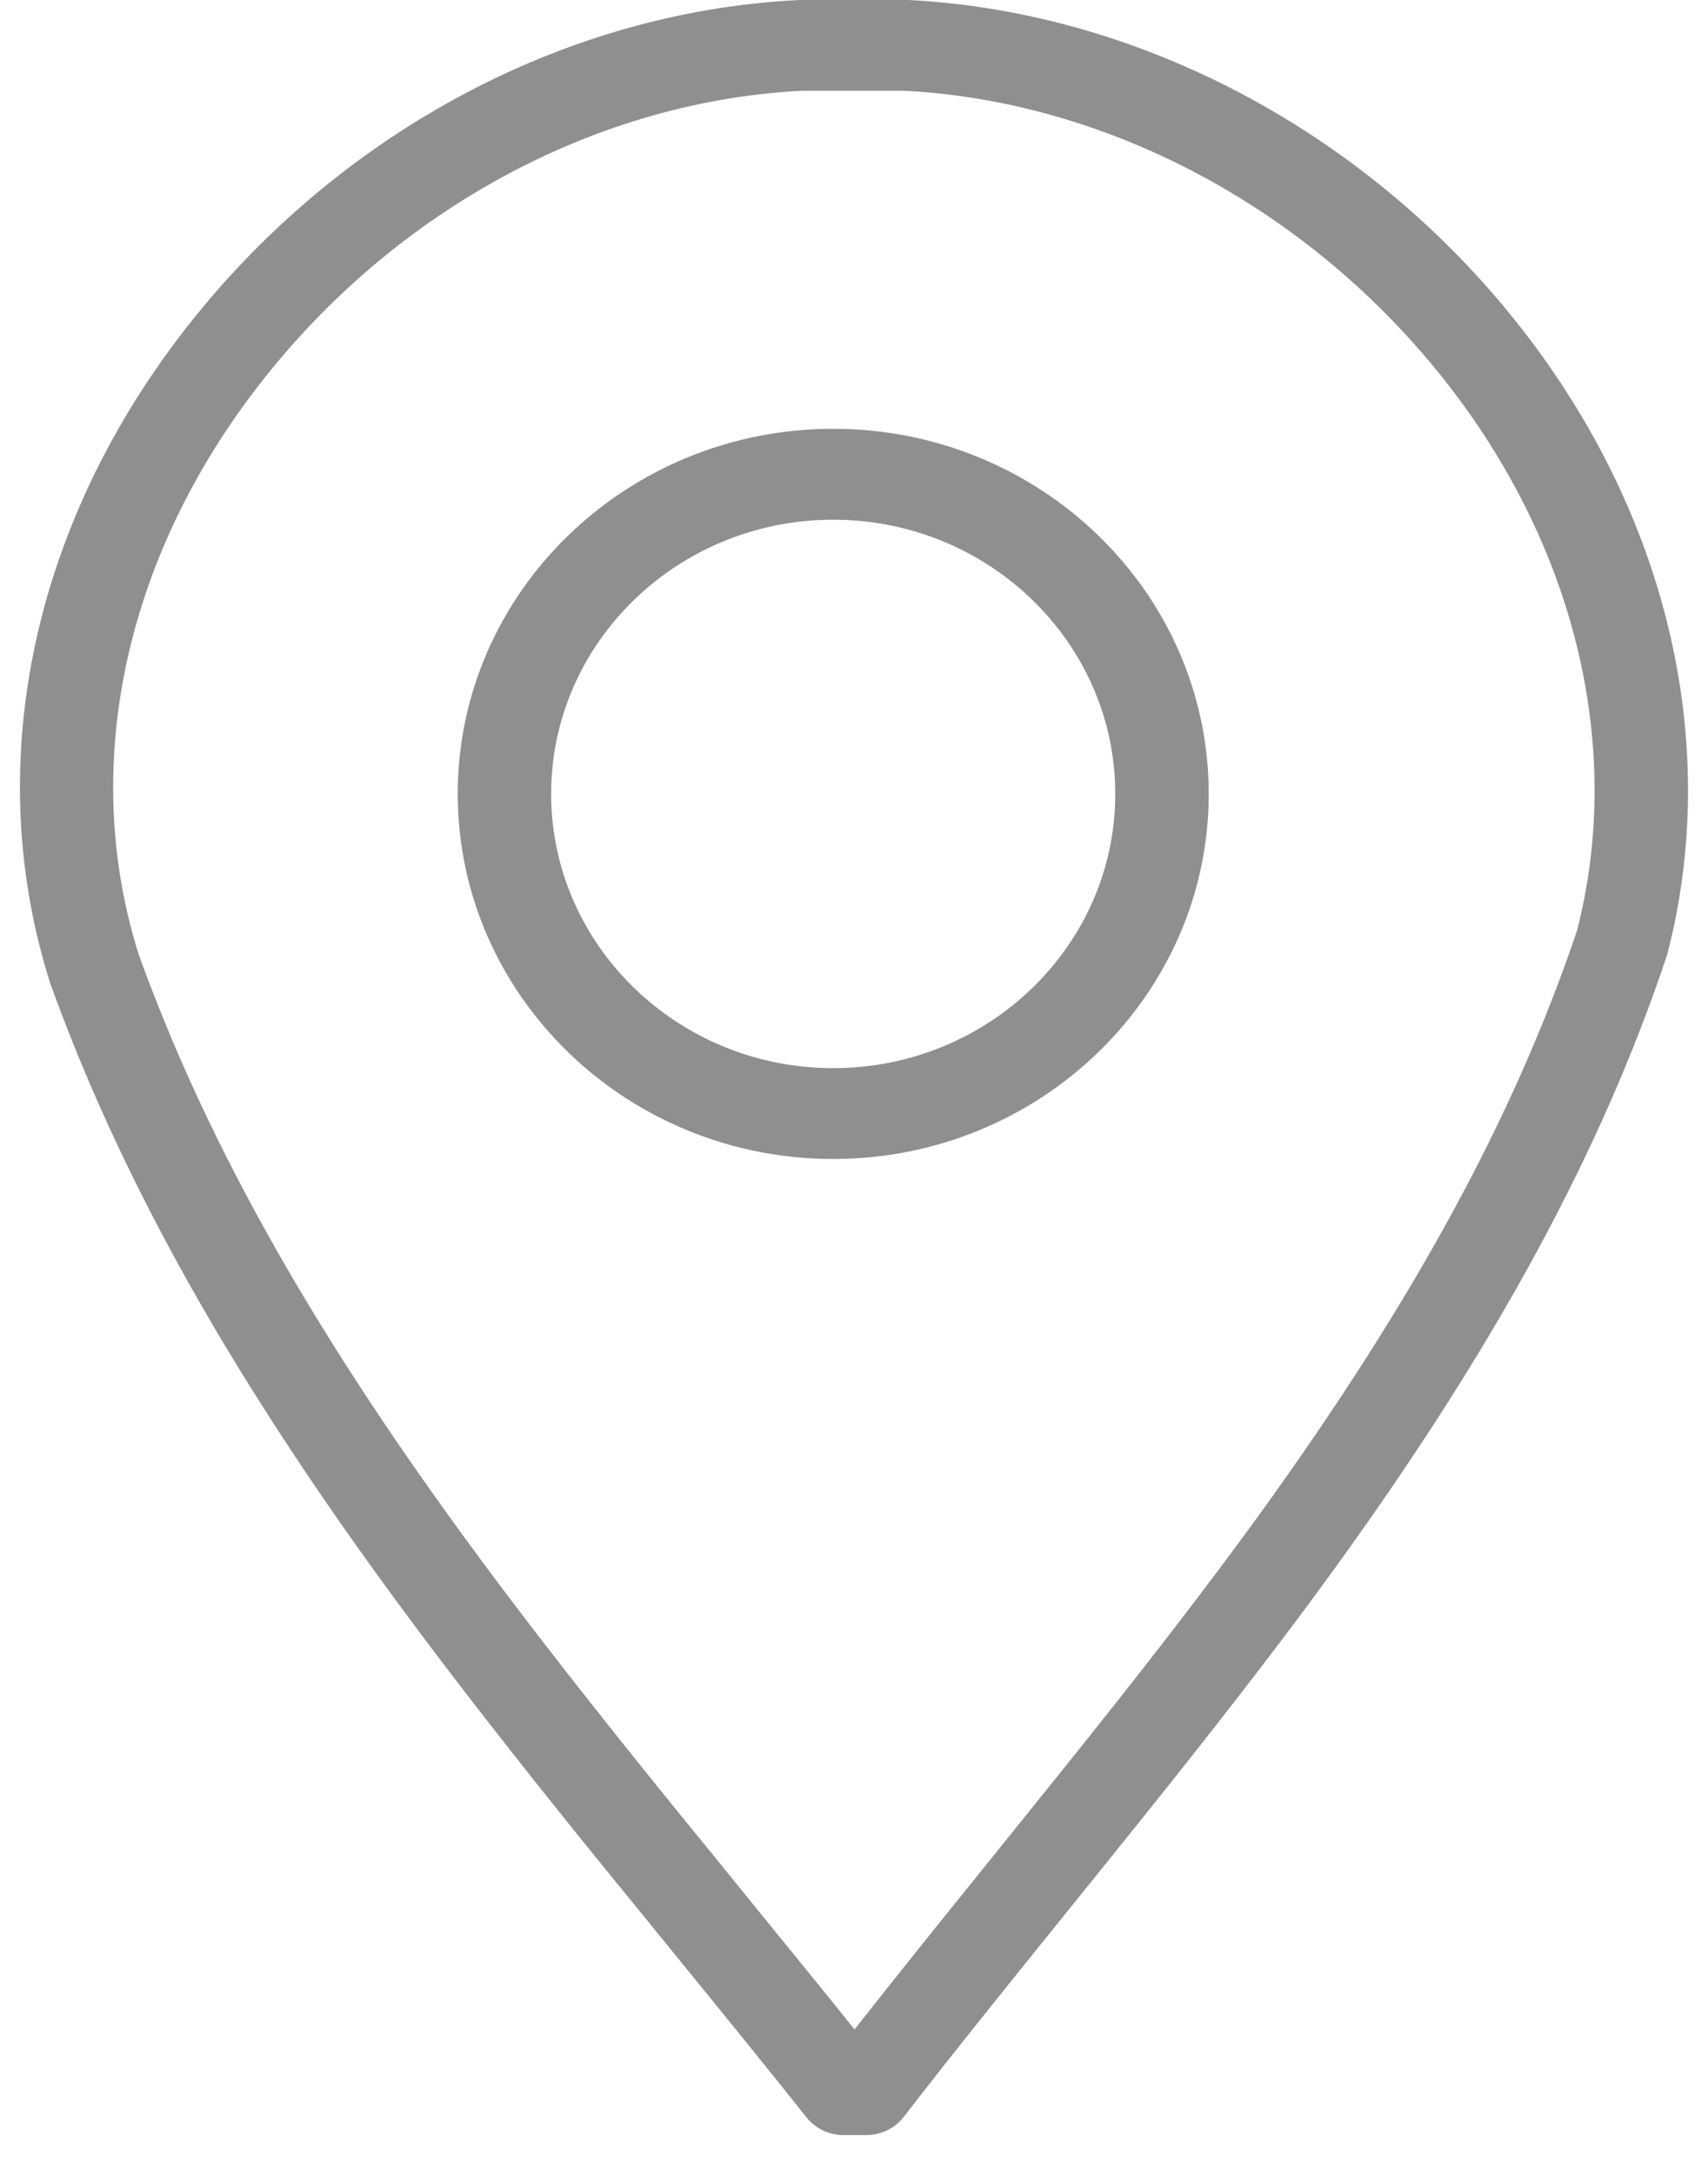
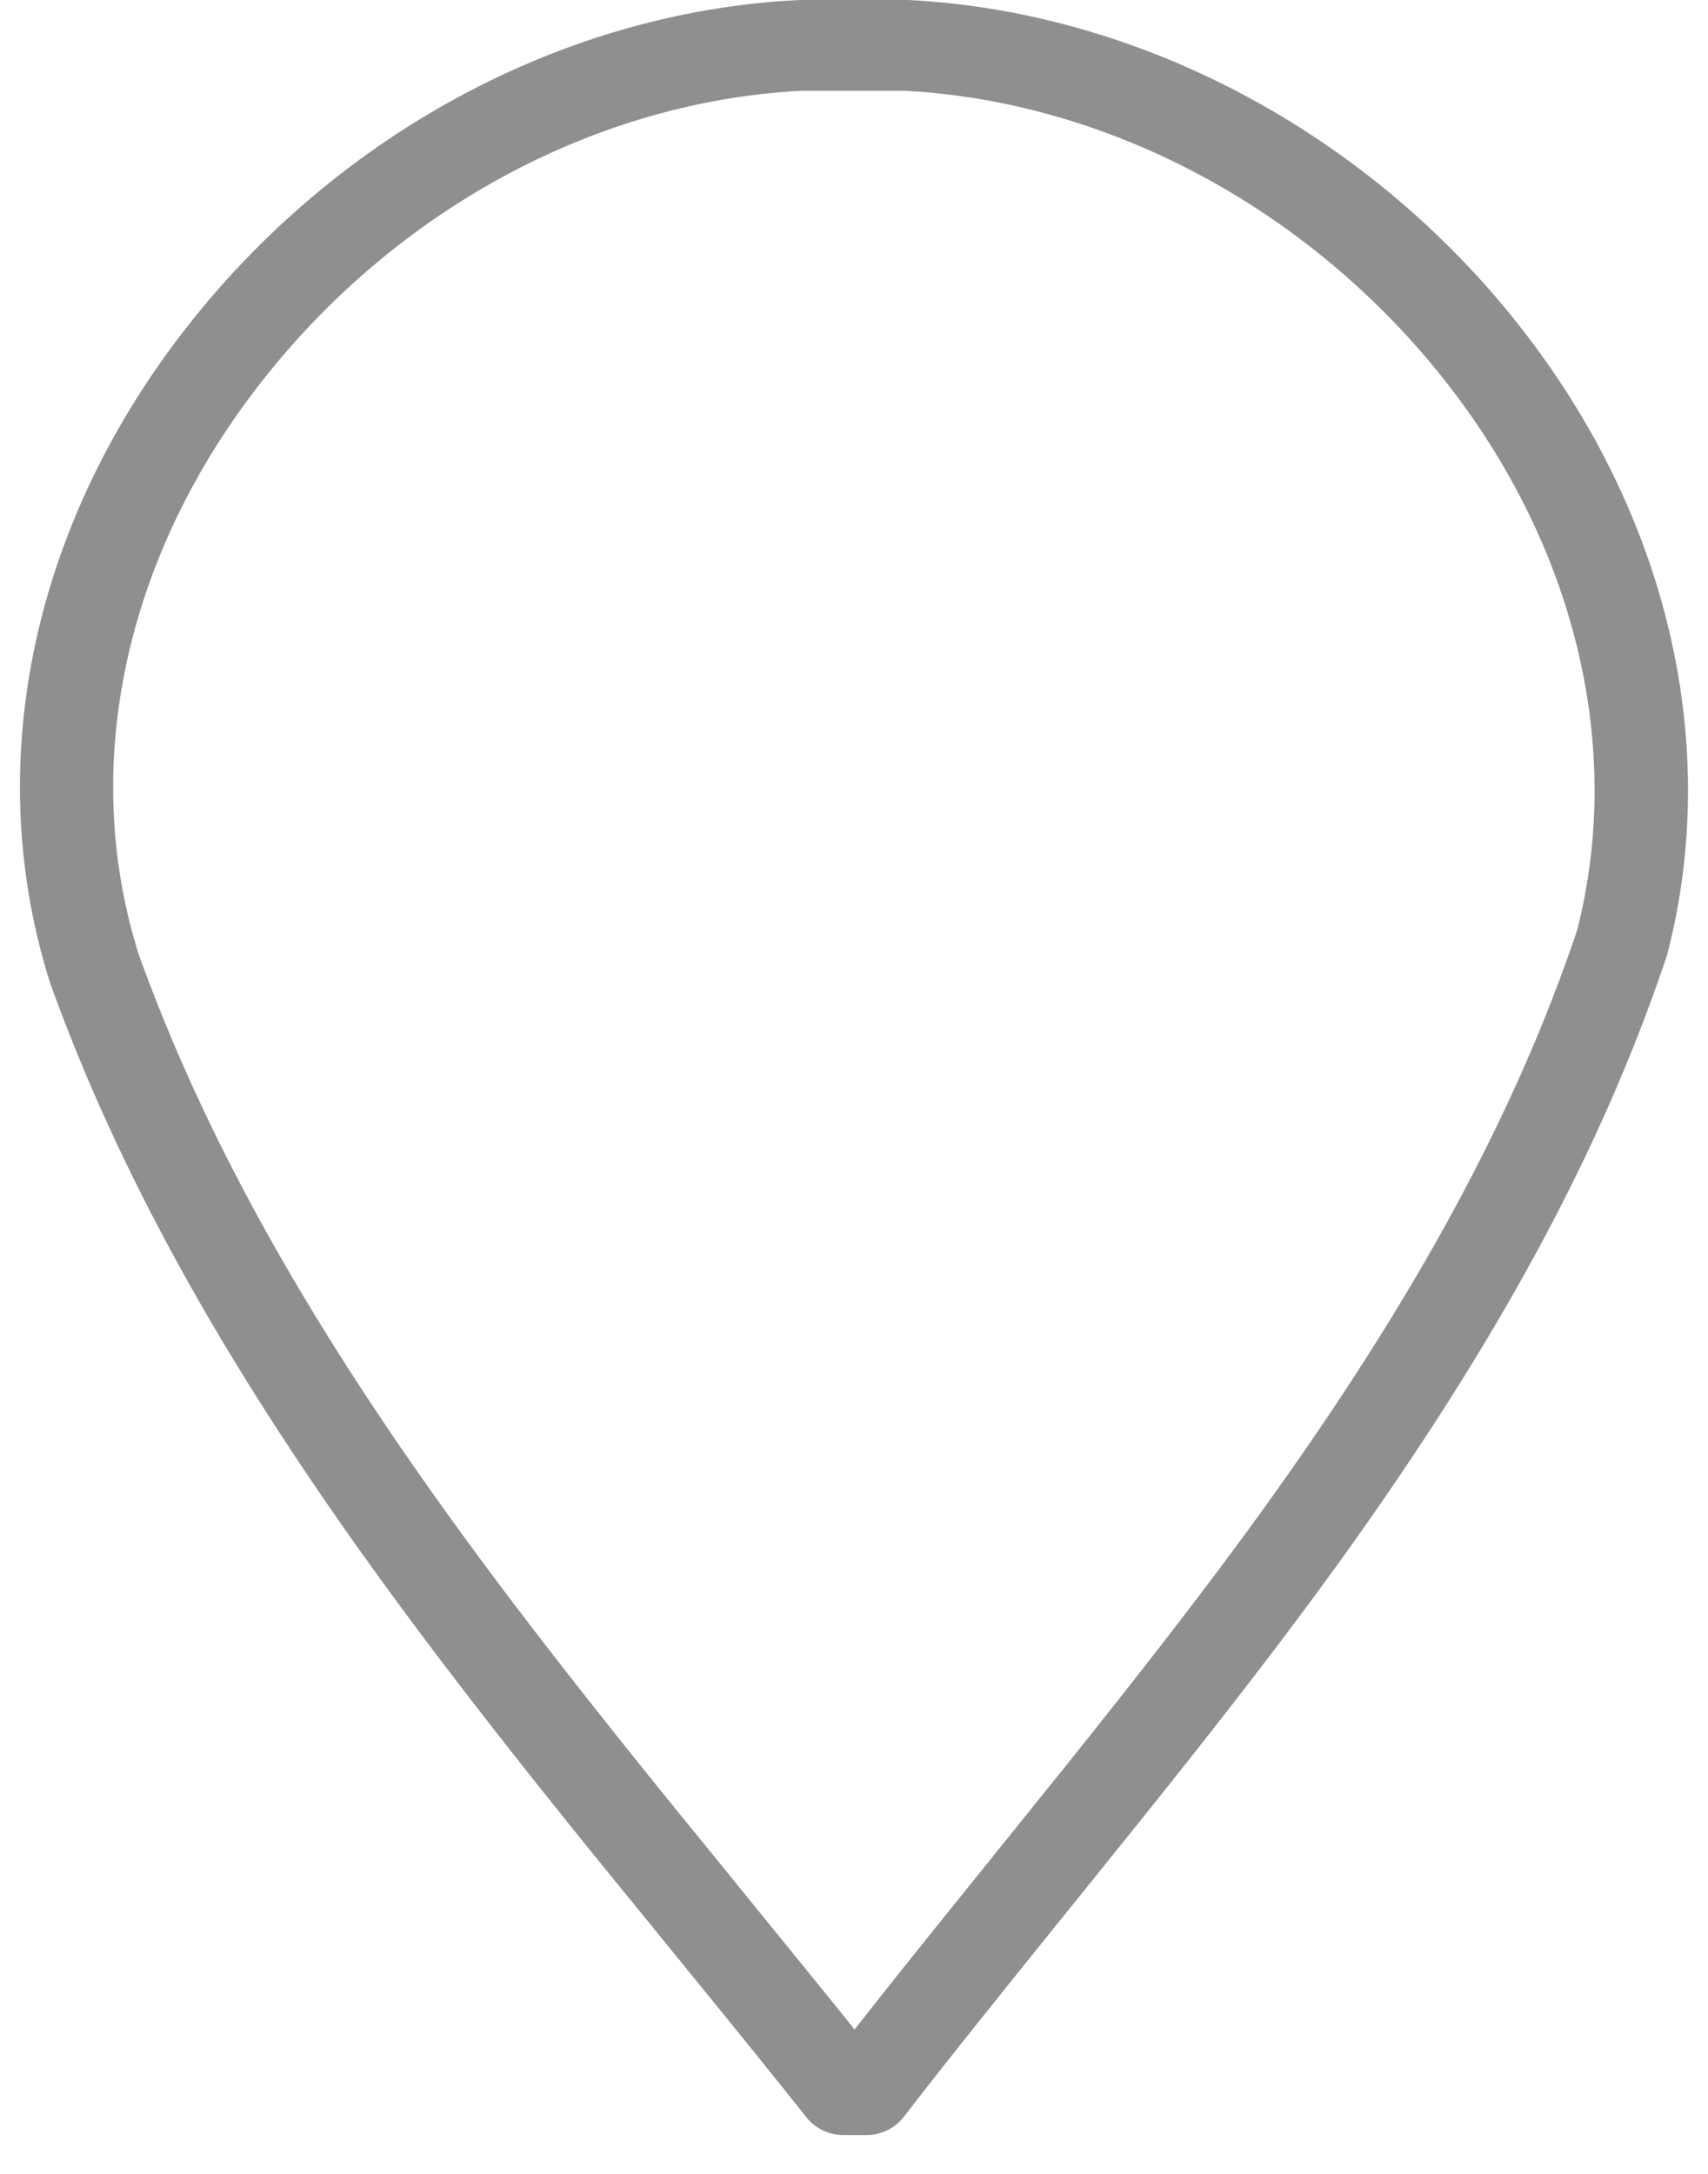
<svg xmlns="http://www.w3.org/2000/svg" width="22px" height="28px" viewBox="0 0 22 28" version="1.1">
  <title>ico_lloc</title>
  <desc>Created with Sketch.</desc>
  <defs />
  <g id="7_fitxa" stroke="none" stroke-width="1" fill="none" fill-rule="evenodd" transform="translate(-985, -257)" opacity="0.44">
    <g id="Group-3" transform="translate(985, 169)" fill="#000000" fill-rule="nonzero">
      <g id="ico_lloc" transform="translate(0, 88)">
        <path d="M19.689,4.349 C17.737,1.779 14.75,0.154 11.7,0 L11.668,0 L10.314,0 C10.304,0 10.293,0 10.283,0.001 C7.13,0.156 4.084,1.867 2.133,4.577 C0.345,7.064 -0.199,10.005 0.648,12.669 C1.518,15.078 2.83,17.461 4.775,20.167 C5.303,20.901 5.879,21.662 6.589,22.565 C7.063,23.167 7.573,23.802 8.244,24.622 L8.88,25.404 C9.387,26.026 9.892,26.648 10.388,27.272 C10.501,27.416 10.678,27.5 10.865,27.5 L11.159,27.5 C11.348,27.5 11.526,27.414 11.641,27.266 C12.276,26.444 12.948,25.611 13.598,24.805 L13.952,24.366 C14.443,23.757 14.934,23.148 15.418,22.534 C16.14,21.618 16.713,20.864 17.222,20.16 C19.28,17.31 20.628,14.821 21.464,12.327 C21.469,12.315 21.473,12.302 21.476,12.289 C22.162,9.64 21.51,6.747 19.689,4.349 L19.689,4.349 Z M20.314,11.983 C19.515,14.357 18.219,16.742 16.237,19.486 C15.737,20.177 15.174,20.918 14.462,21.822 C13.981,22.433 13.492,23.039 13.005,23.643 L12.65,24.084 C12.107,24.757 11.55,25.448 11.007,26.14 C10.616,25.652 10.219,25.165 9.822,24.678 L9.188,23.896 C8.521,23.081 8.015,22.451 7.545,21.854 C6.845,20.966 6.279,20.218 5.761,19.497 C3.879,16.881 2.615,14.588 1.79,12.303 C1.06,10.008 1.545,7.436 3.119,5.249 C4.855,2.836 7.55,1.311 10.328,1.169 L11.652,1.169 C14.342,1.31 16.984,2.757 18.721,5.044 C20.323,7.154 20.903,9.681 20.314,11.983 L20.314,11.983 Z" id="Shape" />
-         <path d="M10.732,5.523 C8.066,5.523 5.896,7.632 5.896,10.225 C5.896,12.819 8.066,14.928 10.732,14.928 C13.399,14.928 15.569,12.818 15.569,10.225 C15.569,7.632 13.4,5.523 10.732,5.523 Z M10.732,13.758 C8.73,13.758 7.099,12.173 7.099,10.225 C7.099,8.278 8.729,6.694 10.732,6.694 C12.736,6.694 14.365,8.279 14.365,10.225 C14.366,12.173 12.736,13.758 10.732,13.758 Z" id="Shape" />
      </g>
    </g>
  </g>
</svg>